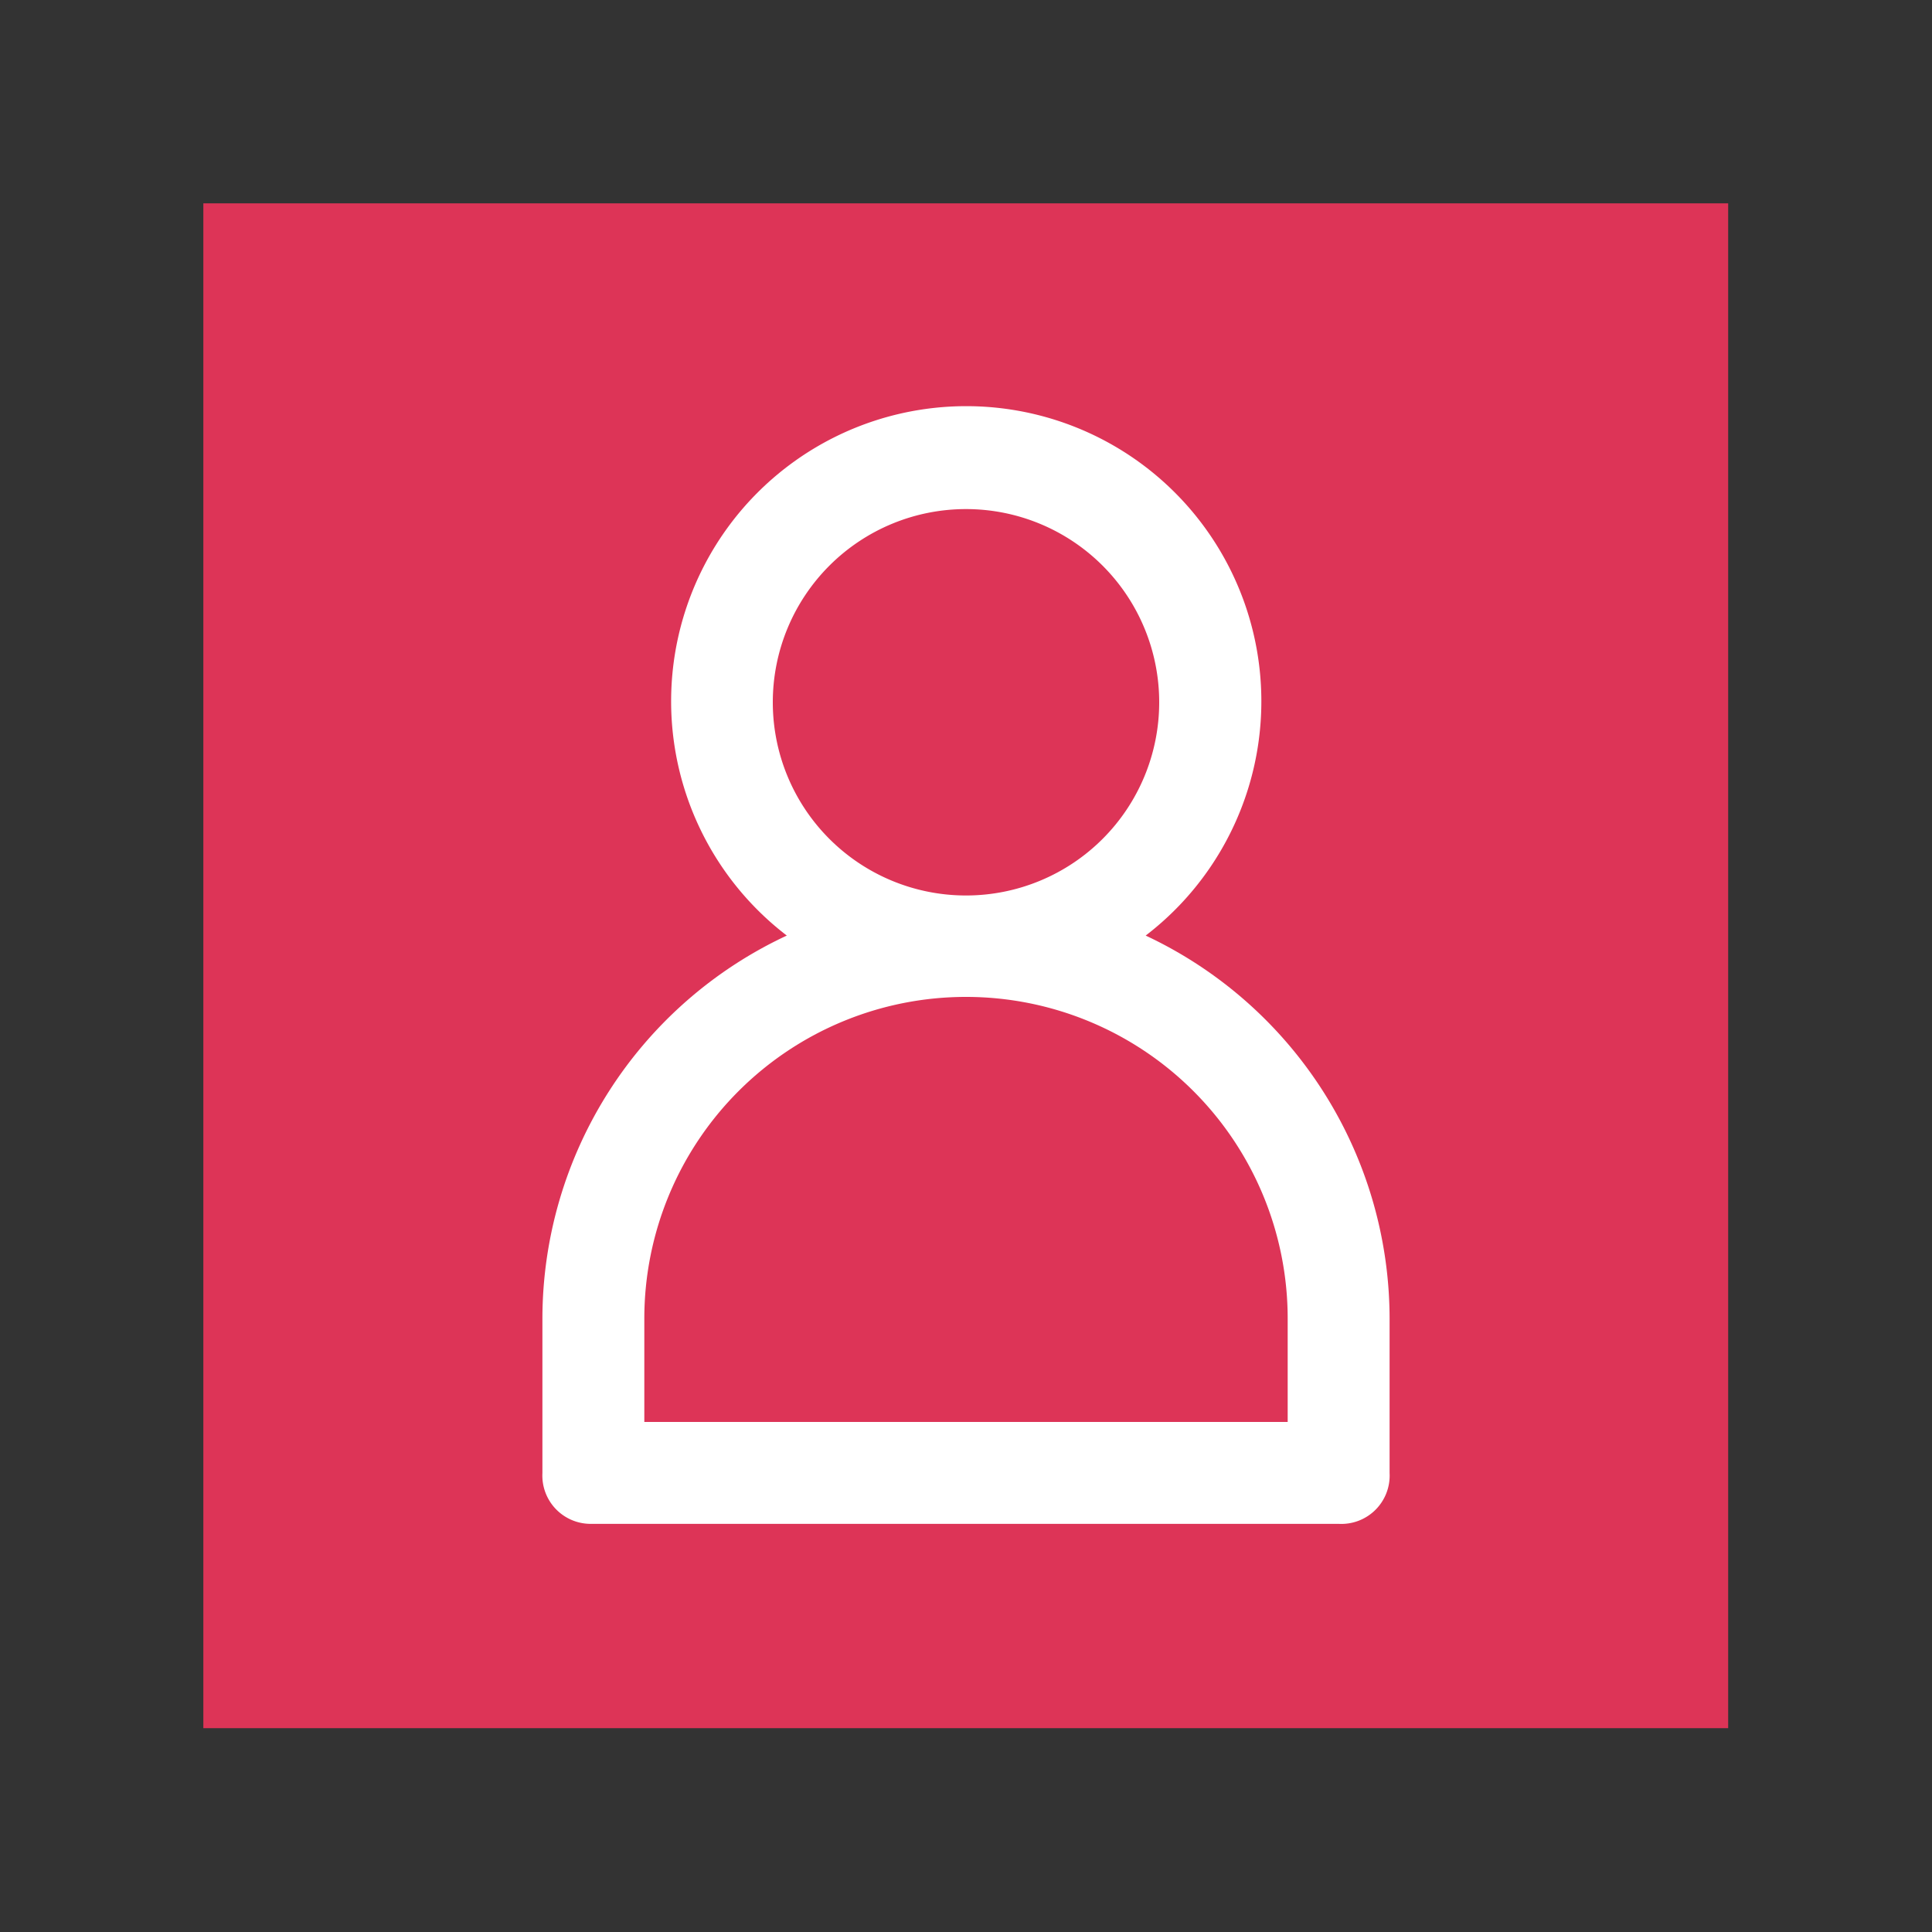
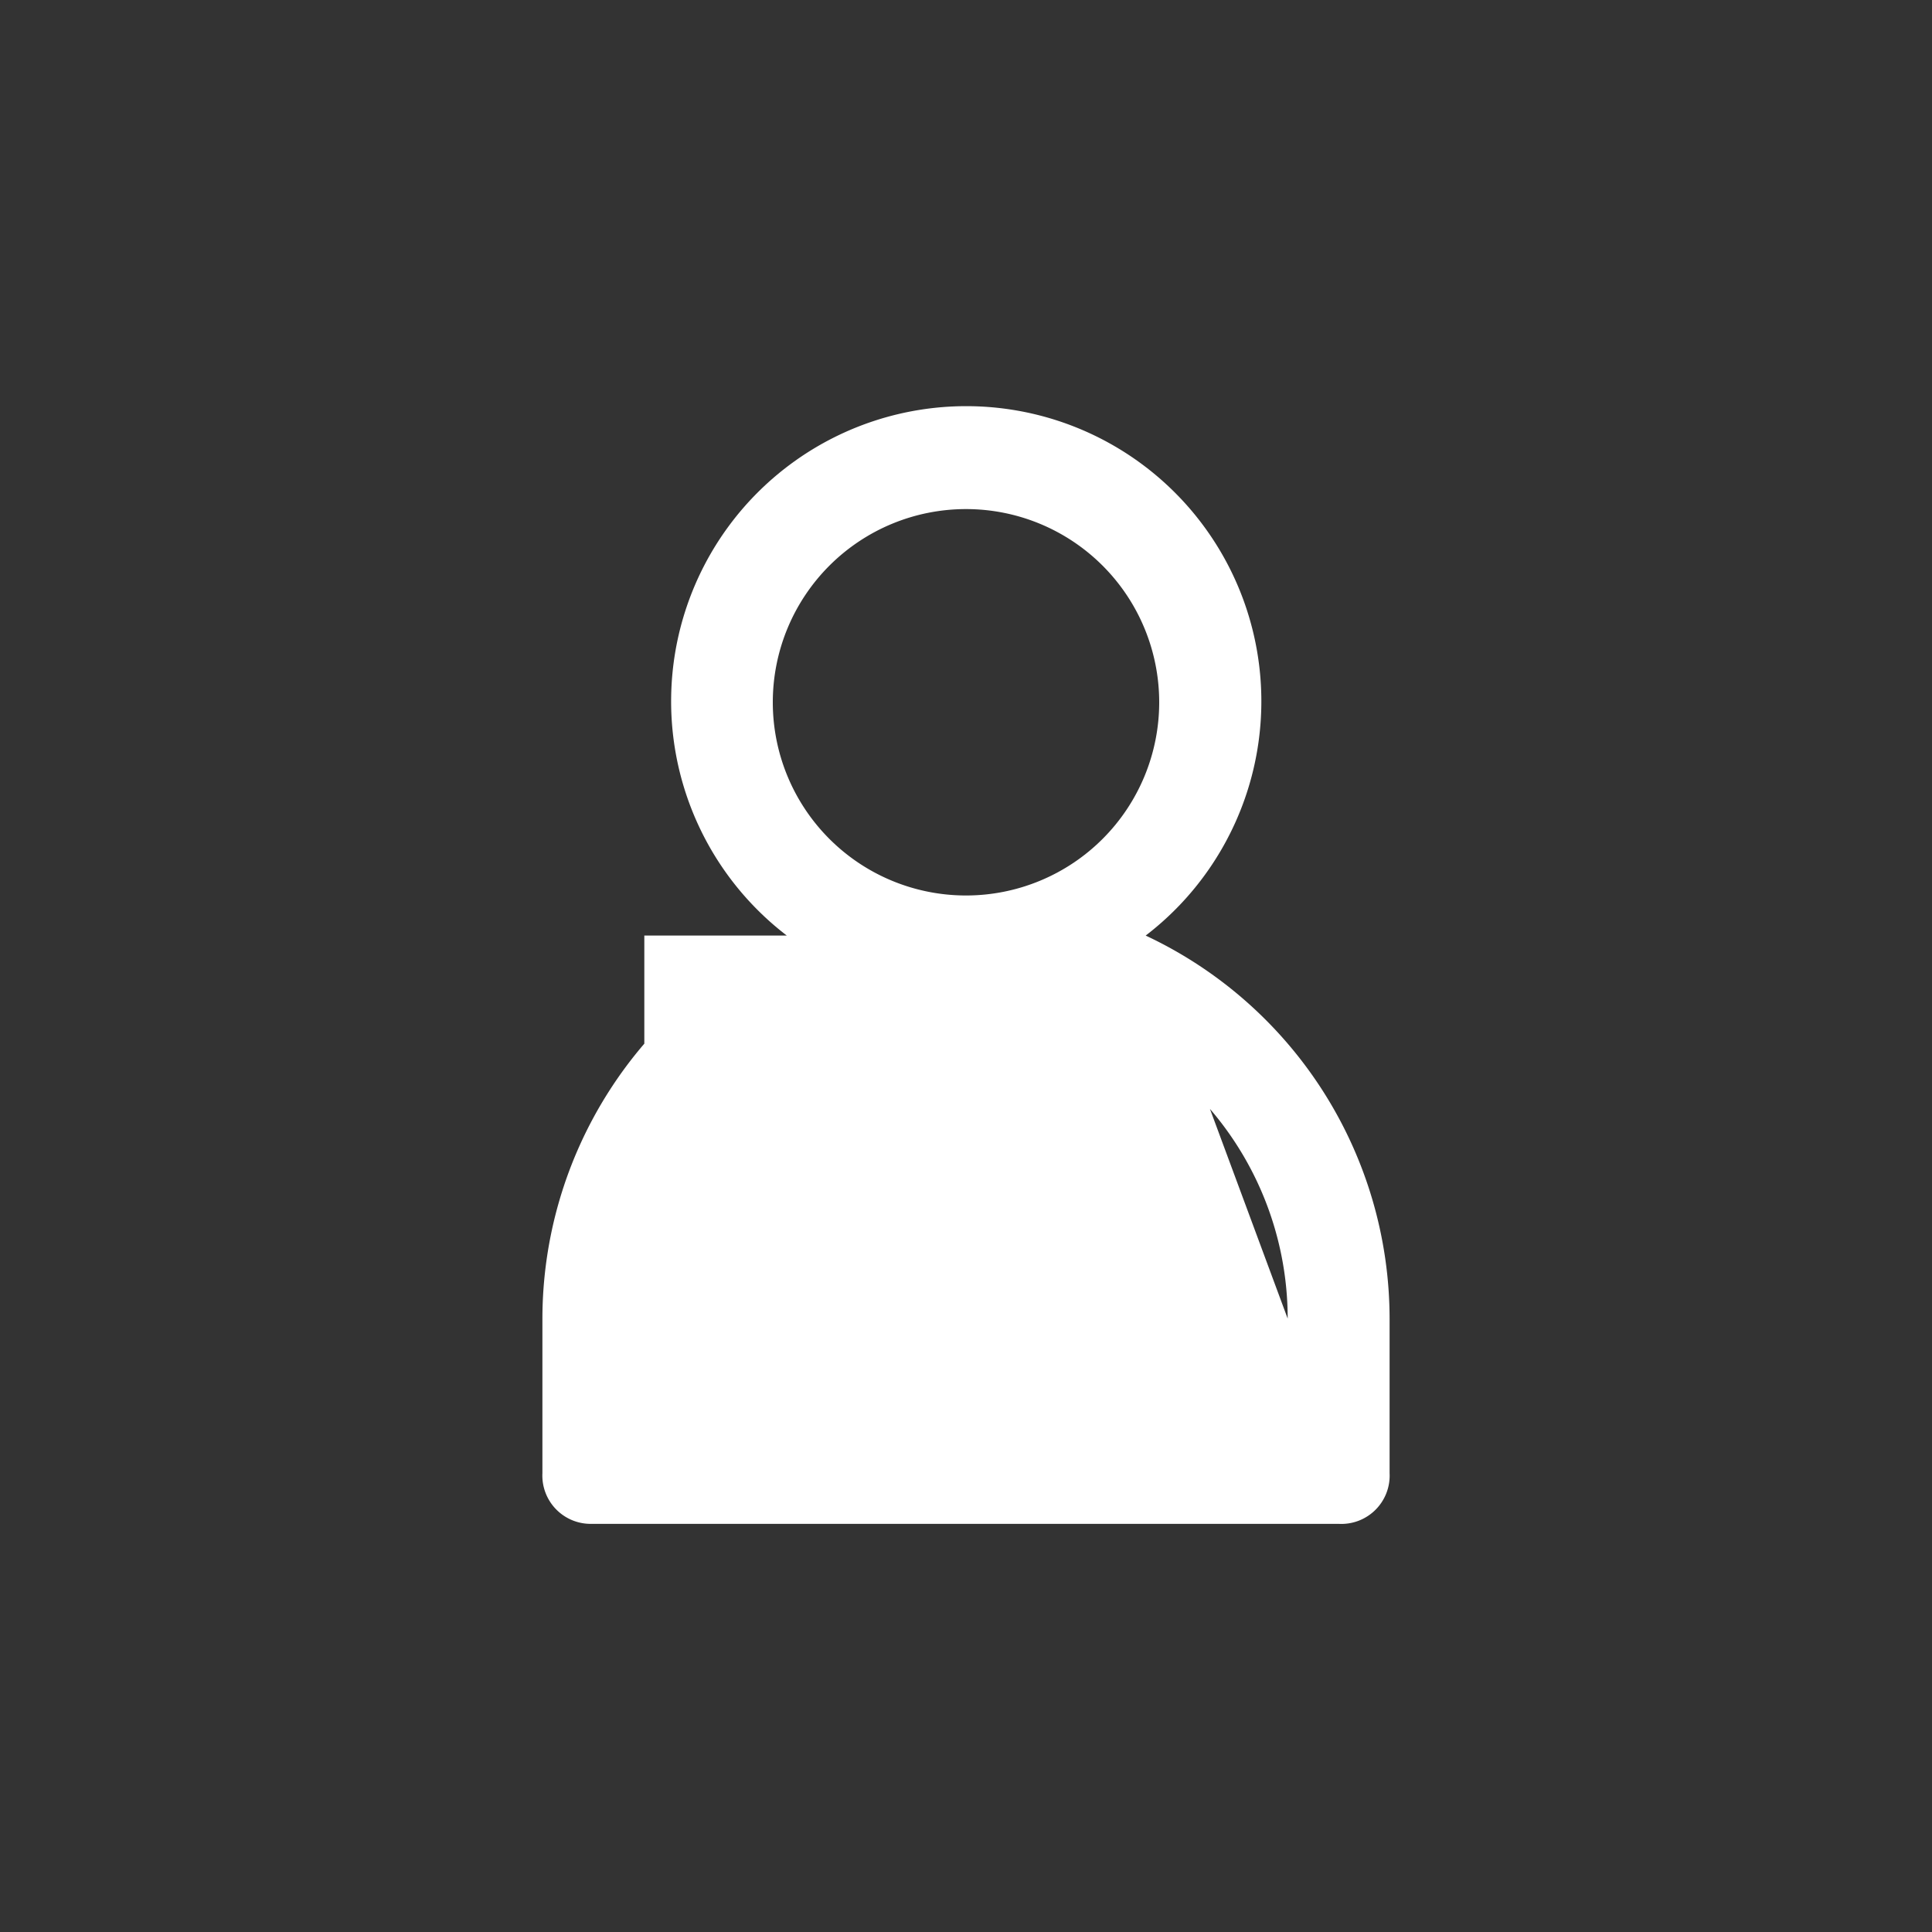
<svg xmlns="http://www.w3.org/2000/svg" width="40" height="40" viewBox="0 0 40 40">
  <rect x="0" y="0" width="40" height="40" fill="#333333" stroke="none" />
  <defs>
    <style>.a{fill:#dd3457;}.b{fill:#fff;}</style>
  </defs>
-   <rect class="a" x="4.21" y="4.21" width="31.57" height="31.57" />
-   <path class="b" d="M23.72,19.37a6.11,6.11,0,1,0-7.43,0,8.76,8.76,0,0,0-5.06,7.93v3.2a1,1,0,0,0,1,1.05H27.72a1,1,0,0,0,1.05-1.05V27.3A8.77,8.77,0,0,0,23.72,19.37Zm2.94,10.07H13.34V27.3a6.66,6.66,0,1,1,13.32,0ZM16,14.54a4,4,0,1,1,4,4A4,4,0,0,1,16,14.54Z" />
+   <path class="b" d="M23.72,19.37a6.11,6.11,0,1,0-7.43,0,8.76,8.76,0,0,0-5.06,7.93v3.2a1,1,0,0,0,1,1.05H27.72a1,1,0,0,0,1.05-1.05V27.3A8.77,8.77,0,0,0,23.72,19.37ZH13.34V27.3a6.66,6.66,0,1,1,13.32,0ZM16,14.54a4,4,0,1,1,4,4A4,4,0,0,1,16,14.54Z" />
</svg>